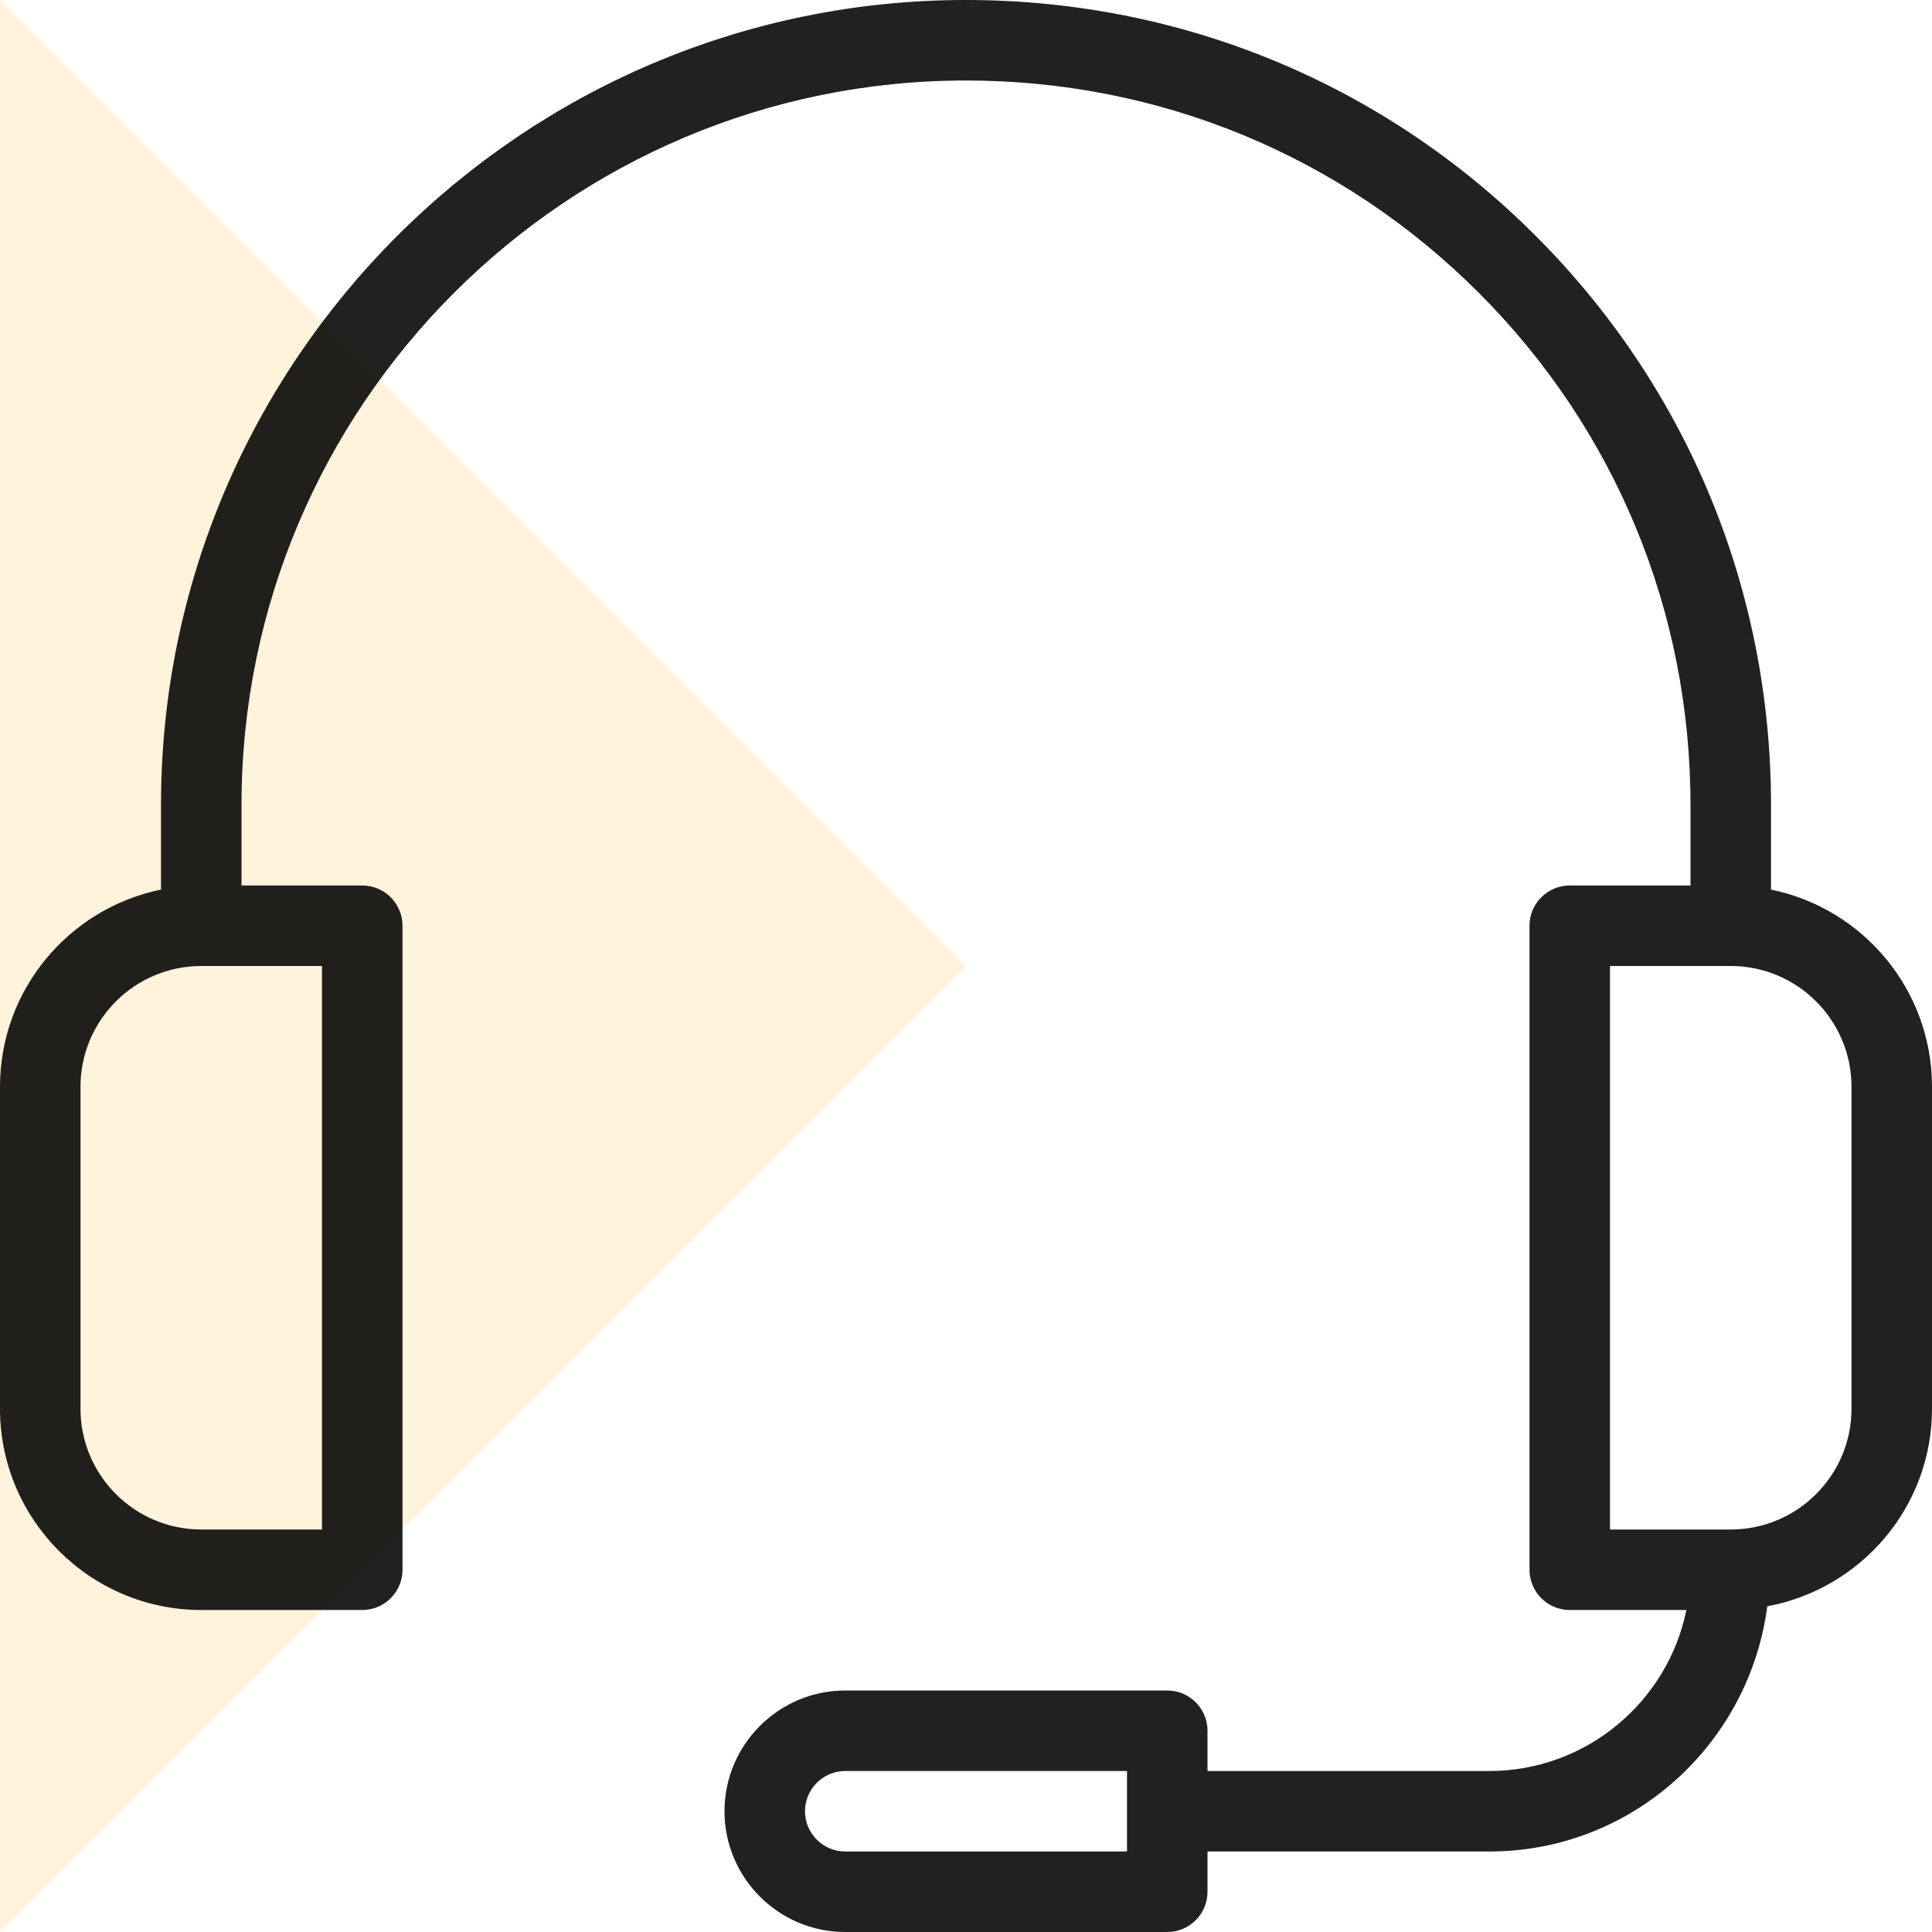
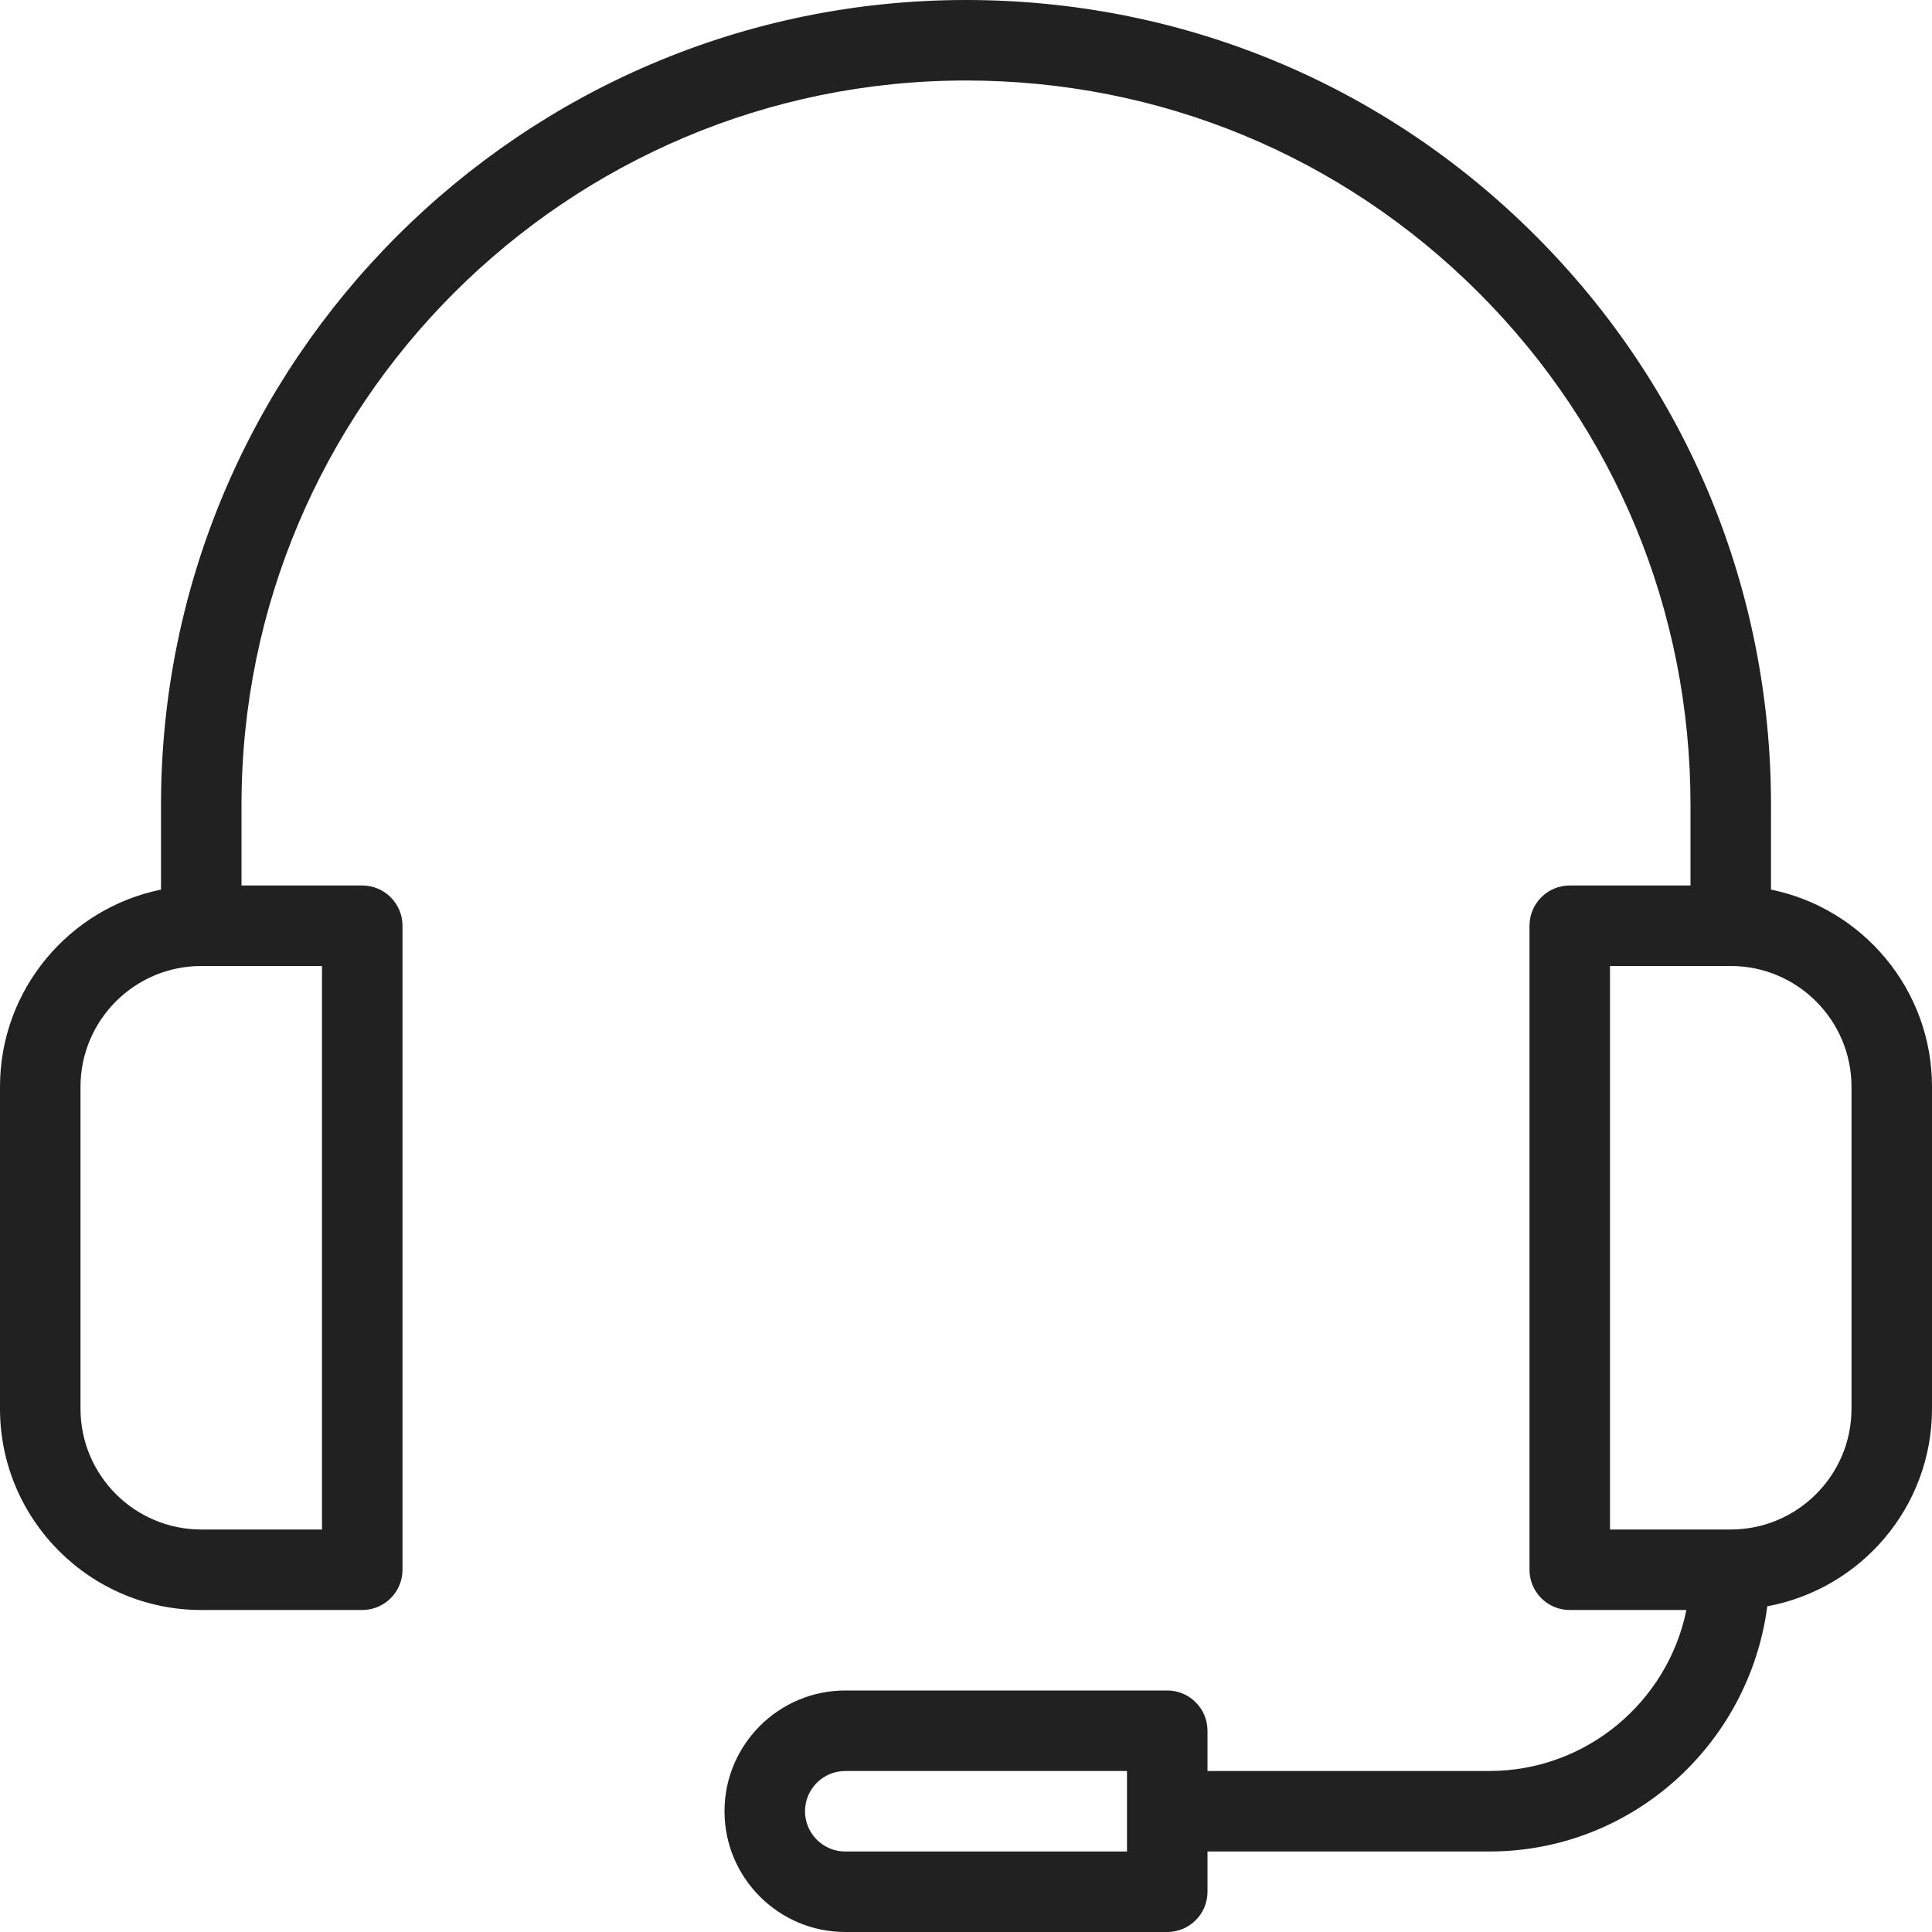
<svg xmlns="http://www.w3.org/2000/svg" width="24" height="24" viewBox="0 0 24 24" fill="none">
-   <path opacity="0.16" d="M12 12L0 0V24L12 12Z" fill="#FFB11B" />
  <path fill-rule="evenodd" clip-rule="evenodd" d="M22 11.051V10C22 7.326 20.961 4.813 19.074 2.927C17.187 1.039 14.675 0 12 0C6.486 0 2 4.486 2 10V11.051C0.86 11.283 0 12.293 0 13.5V17.5C0 18.879 1.122 20 2.5 20H4.5C4.776 20 5 19.776 5 19.5V11.5C5 11.224 4.776 11 4.5 11H3V10C3 5.037 7.038 1 12 1C14.408 1 16.668 1.936 18.367 3.634C20.066 5.332 21 7.593 21 10V11H19.5C19.224 11 19 11.224 19 11.5V19.5C19 19.776 19.224 20 19.5 20H20.949C20.717 21.14 19.707 22 18.5 22H15V21.5C15 21.224 14.776 21 14.5 21H10.5C9.673 21 9 21.673 9 22.5C9 23.327 9.673 24 10.5 24H14.5C14.776 24 15 23.776 15 23.5V23H18.5C20.274 23 21.729 21.668 21.954 19.954C23.116 19.739 24 18.723 24 17.5V13.5C24 12.292 23.14 11.283 22 11.051ZM4 19H2.5C1.673 19 1 18.327 1 17.5V13.5C1 12.673 1.673 12 2.5 12H4V19ZM14 23H10.5C10.224 23 10 22.775 10 22.5C10 22.225 10.224 22 10.5 22H14V23ZM23 17.5C23 18.327 22.327 19 21.5 19H20V12H21.5C22.327 12 23 12.673 23 13.5V17.5Z" fill="black" fill-opacity="0.87" />
</svg>